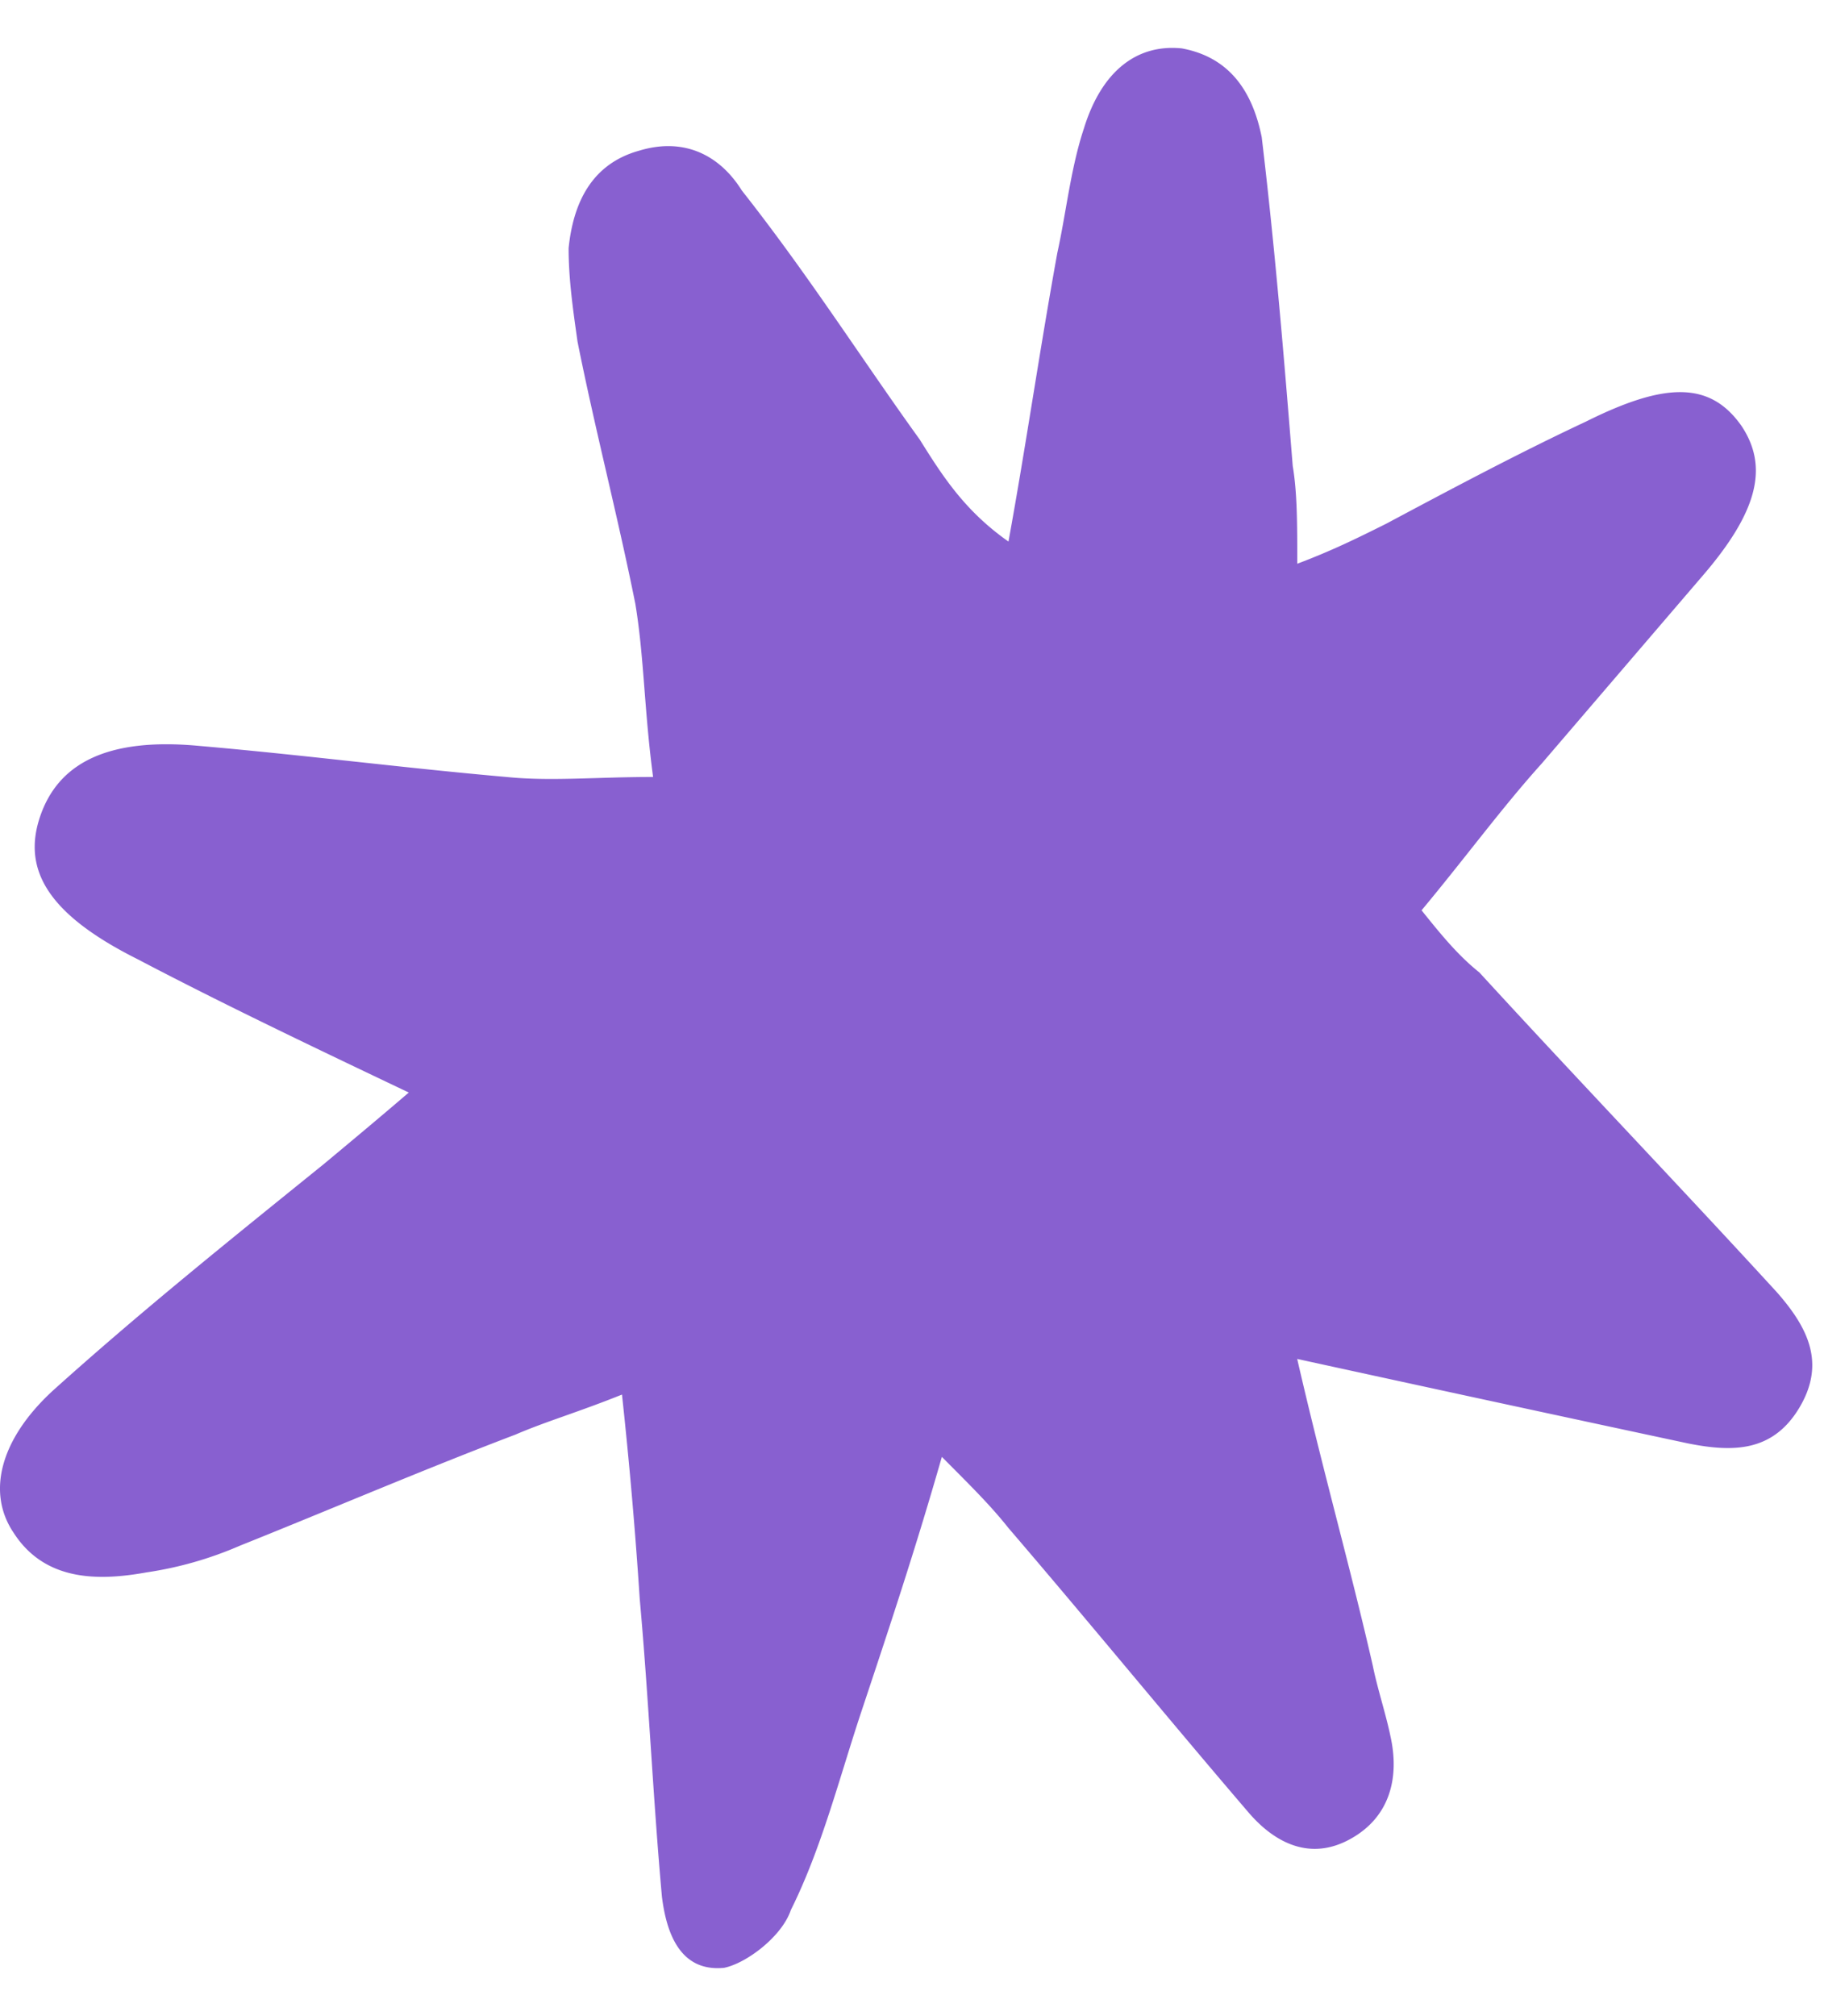
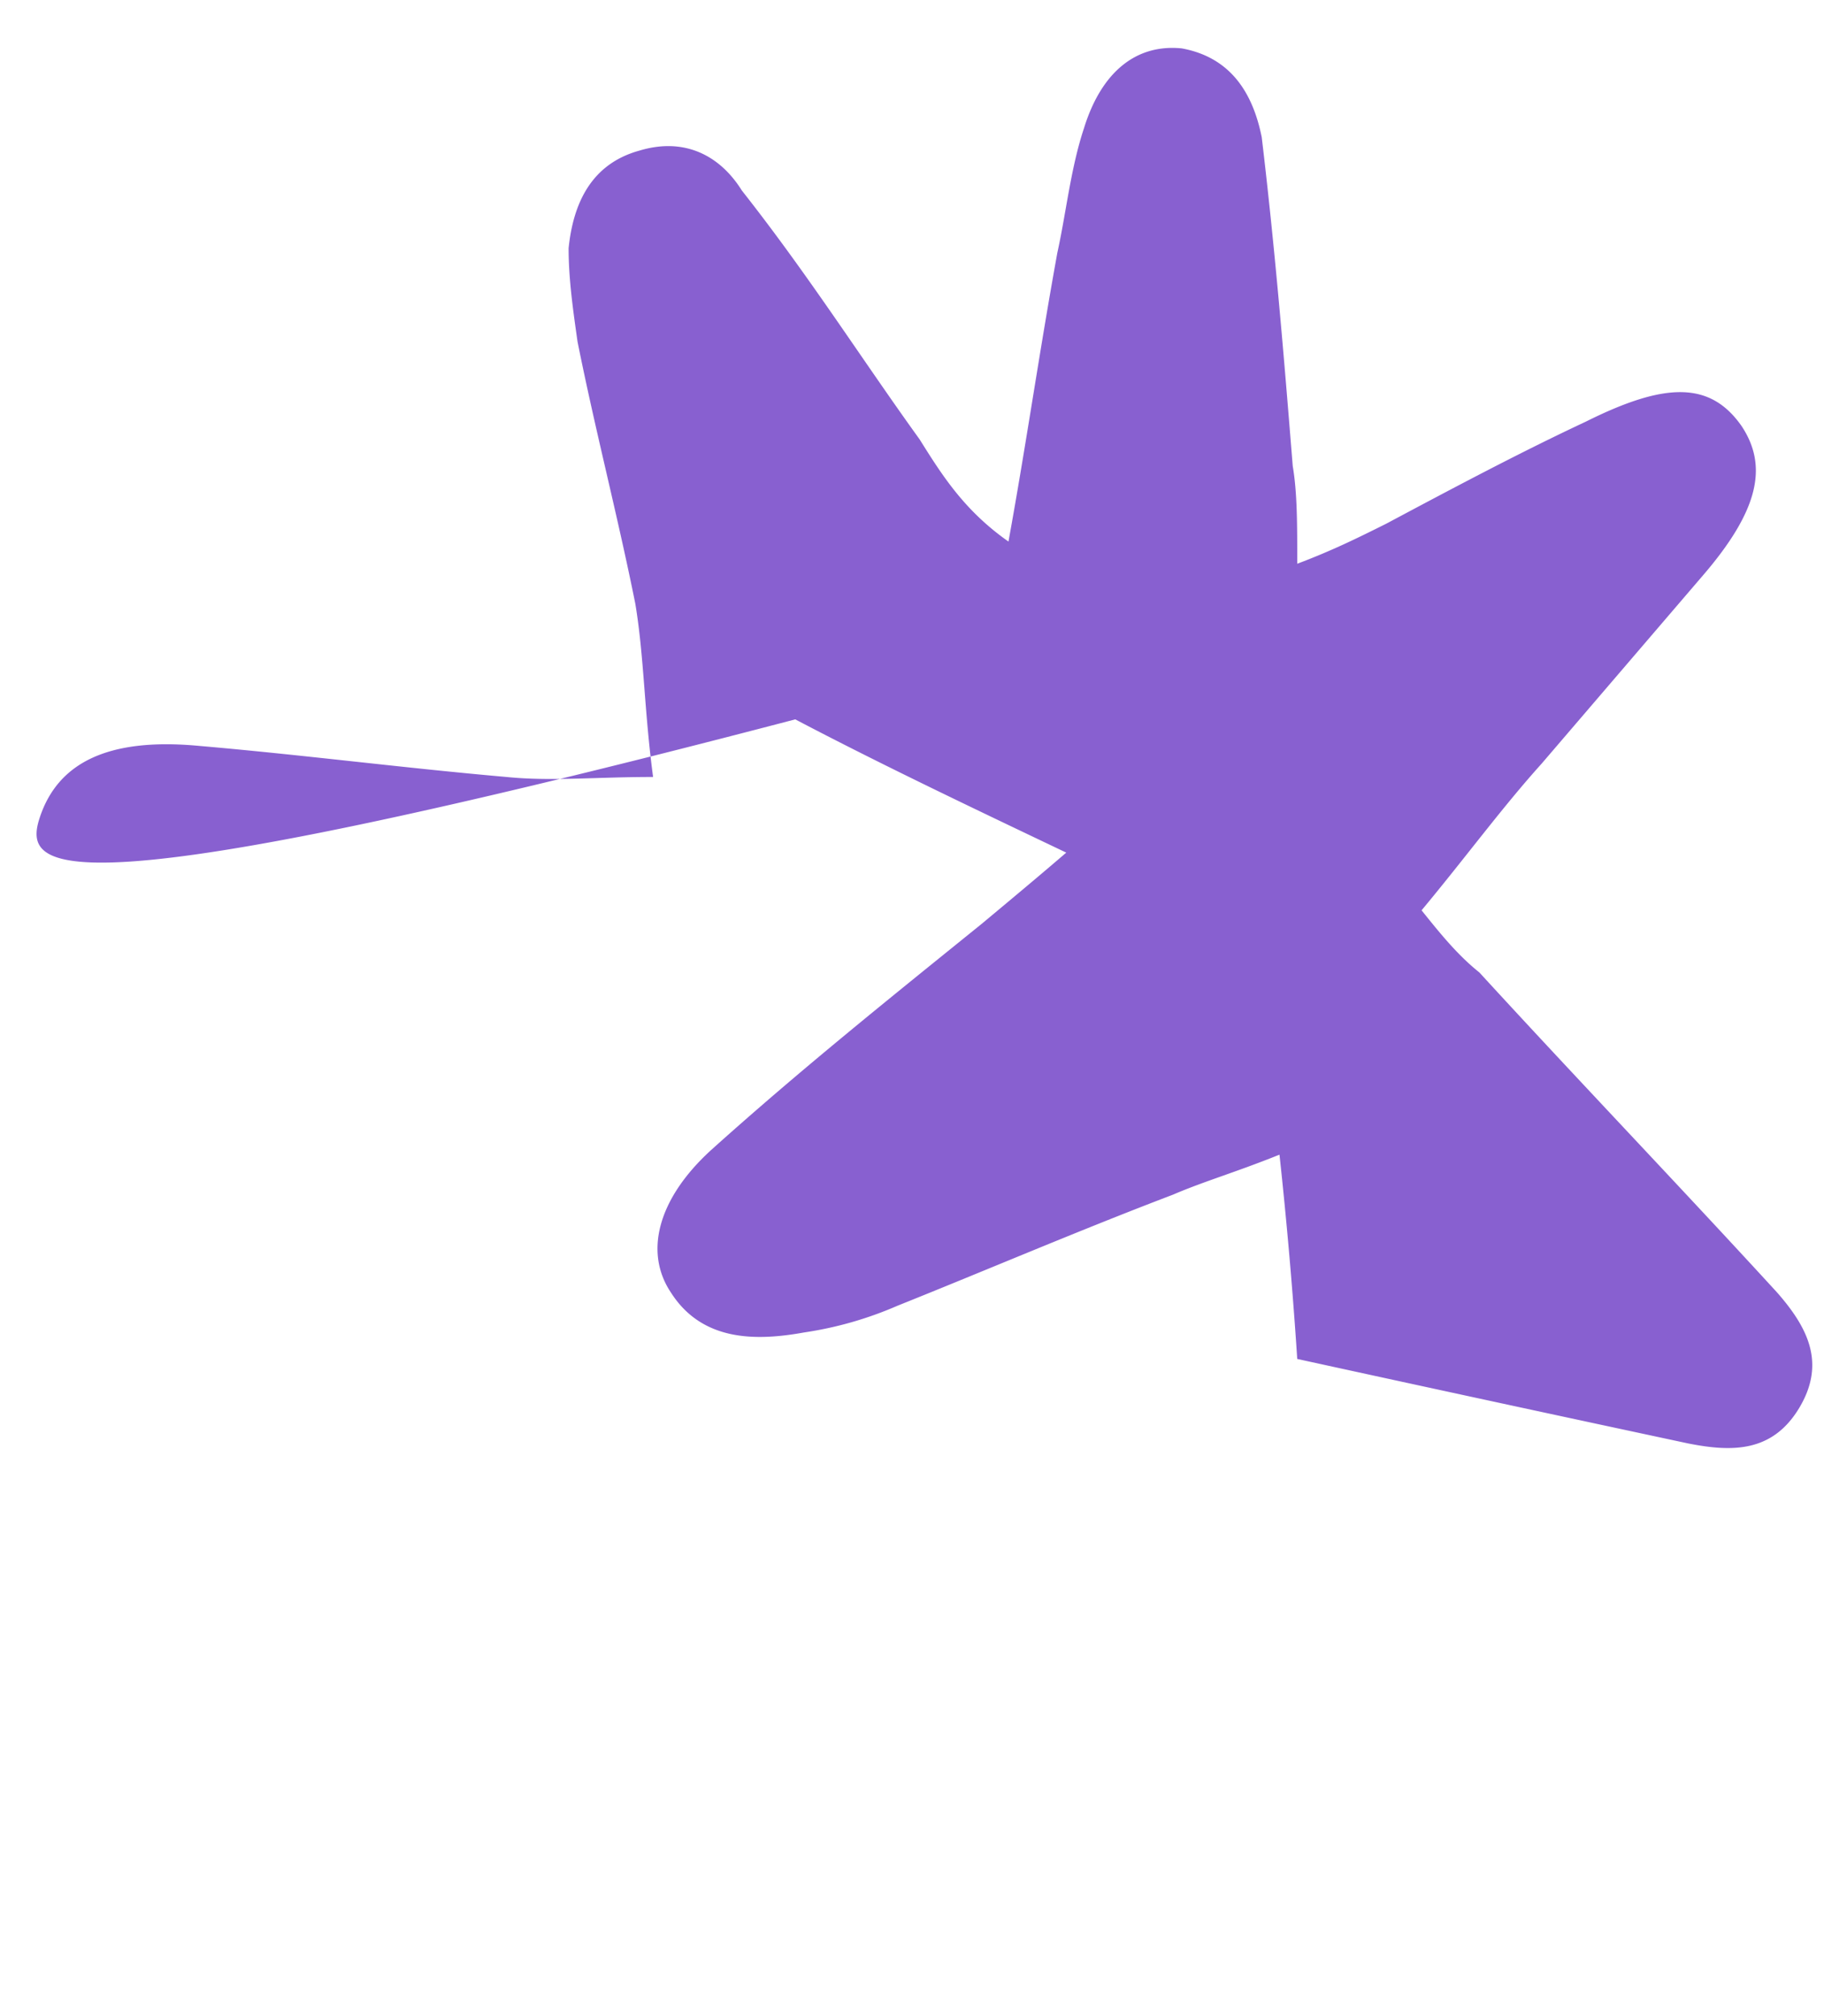
<svg xmlns="http://www.w3.org/2000/svg" width="19" height="21" fill="none" viewBox="0 0 19 21">
-   <path fill="#8860D0" d="M13.513 14.157c.277 1.203.555 2.175.787 3.193.046.231.138.509.185.74.092.417 0 .833-.417 1.064-.416.232-.787.047-1.064-.277-.833-.972-1.666-1.99-2.5-2.962-.184-.231-.37-.416-.693-.74-.278.971-.556 1.804-.833 2.637-.232.695-.417 1.435-.74 2.083-.093.277-.464.555-.695.602-.463.046-.602-.37-.648-.741-.092-1.018-.139-2.082-.231-3.1a50.393 50.393 0 0 0-.185-2.13c-.463.186-.787.278-1.11.417-.973.37-1.945.787-2.87 1.157a3.84 3.84 0 0 1-.972.278c-.509.092-1.064.092-1.388-.417-.278-.416-.139-.972.416-1.48.926-.833 1.851-1.574 2.823-2.36.278-.232.556-.463.88-.741-.972-.463-1.944-.926-2.823-1.388C.509 9.529.23 9.066.416 8.51c.186-.555.695-.833 1.666-.74 1.065.092 2.13.23 3.194.323.462.047.925 0 1.527 0-.093-.694-.093-1.25-.185-1.804-.186-.926-.417-1.805-.602-2.73-.046-.325-.093-.649-.093-.973.047-.462.232-.879.74-1.018.464-.139.834.047 1.065.417.694.88 1.25 1.758 1.851 2.591.232.37.463.74.926 1.065.185-1.018.324-1.99.509-3.008.092-.417.139-.88.277-1.296.186-.602.556-.88 1.019-.833.509.093.74.463.833.925.138 1.157.23 2.268.323 3.425.047.278.047.602.047 1.018.37-.139.648-.278.925-.416.694-.37 1.389-.74 2.083-1.065.833-.416 1.296-.416 1.62.046.277.417.185.88-.417 1.574l-1.666 1.944c-.416.462-.787.971-1.25 1.527.186.231.37.462.602.647 1.018 1.111 2.083 2.222 3.1 3.332.325.37.51.74.232 1.204-.278.462-.694.462-1.157.37a932.863 932.863 0 0 1-4.072-.88Z" />
+   <path fill="#8860D0" d="M13.513 14.157a50.393 50.393 0 0 0-.185-2.13c-.463.186-.787.278-1.11.417-.973.37-1.945.787-2.87 1.157a3.84 3.84 0 0 1-.972.278c-.509.092-1.064.092-1.388-.417-.278-.416-.139-.972.416-1.48.926-.833 1.851-1.574 2.823-2.36.278-.232.556-.463.88-.741-.972-.463-1.944-.926-2.823-1.388C.509 9.529.23 9.066.416 8.51c.186-.555.695-.833 1.666-.74 1.065.092 2.13.23 3.194.323.462.047.925 0 1.527 0-.093-.694-.093-1.25-.185-1.804-.186-.926-.417-1.805-.602-2.73-.046-.325-.093-.649-.093-.973.047-.462.232-.879.74-1.018.464-.139.834.047 1.065.417.694.88 1.25 1.758 1.851 2.591.232.37.463.74.926 1.065.185-1.018.324-1.99.509-3.008.092-.417.139-.88.277-1.296.186-.602.556-.88 1.019-.833.509.093.74.463.833.925.138 1.157.23 2.268.323 3.425.047.278.047.602.047 1.018.37-.139.648-.278.925-.416.694-.37 1.389-.74 2.083-1.065.833-.416 1.296-.416 1.62.046.277.417.185.88-.417 1.574l-1.666 1.944c-.416.462-.787.971-1.25 1.527.186.231.37.462.602.647 1.018 1.111 2.083 2.222 3.1 3.332.325.37.51.74.232 1.204-.278.462-.694.462-1.157.37a932.863 932.863 0 0 1-4.072-.88Z" />
</svg>